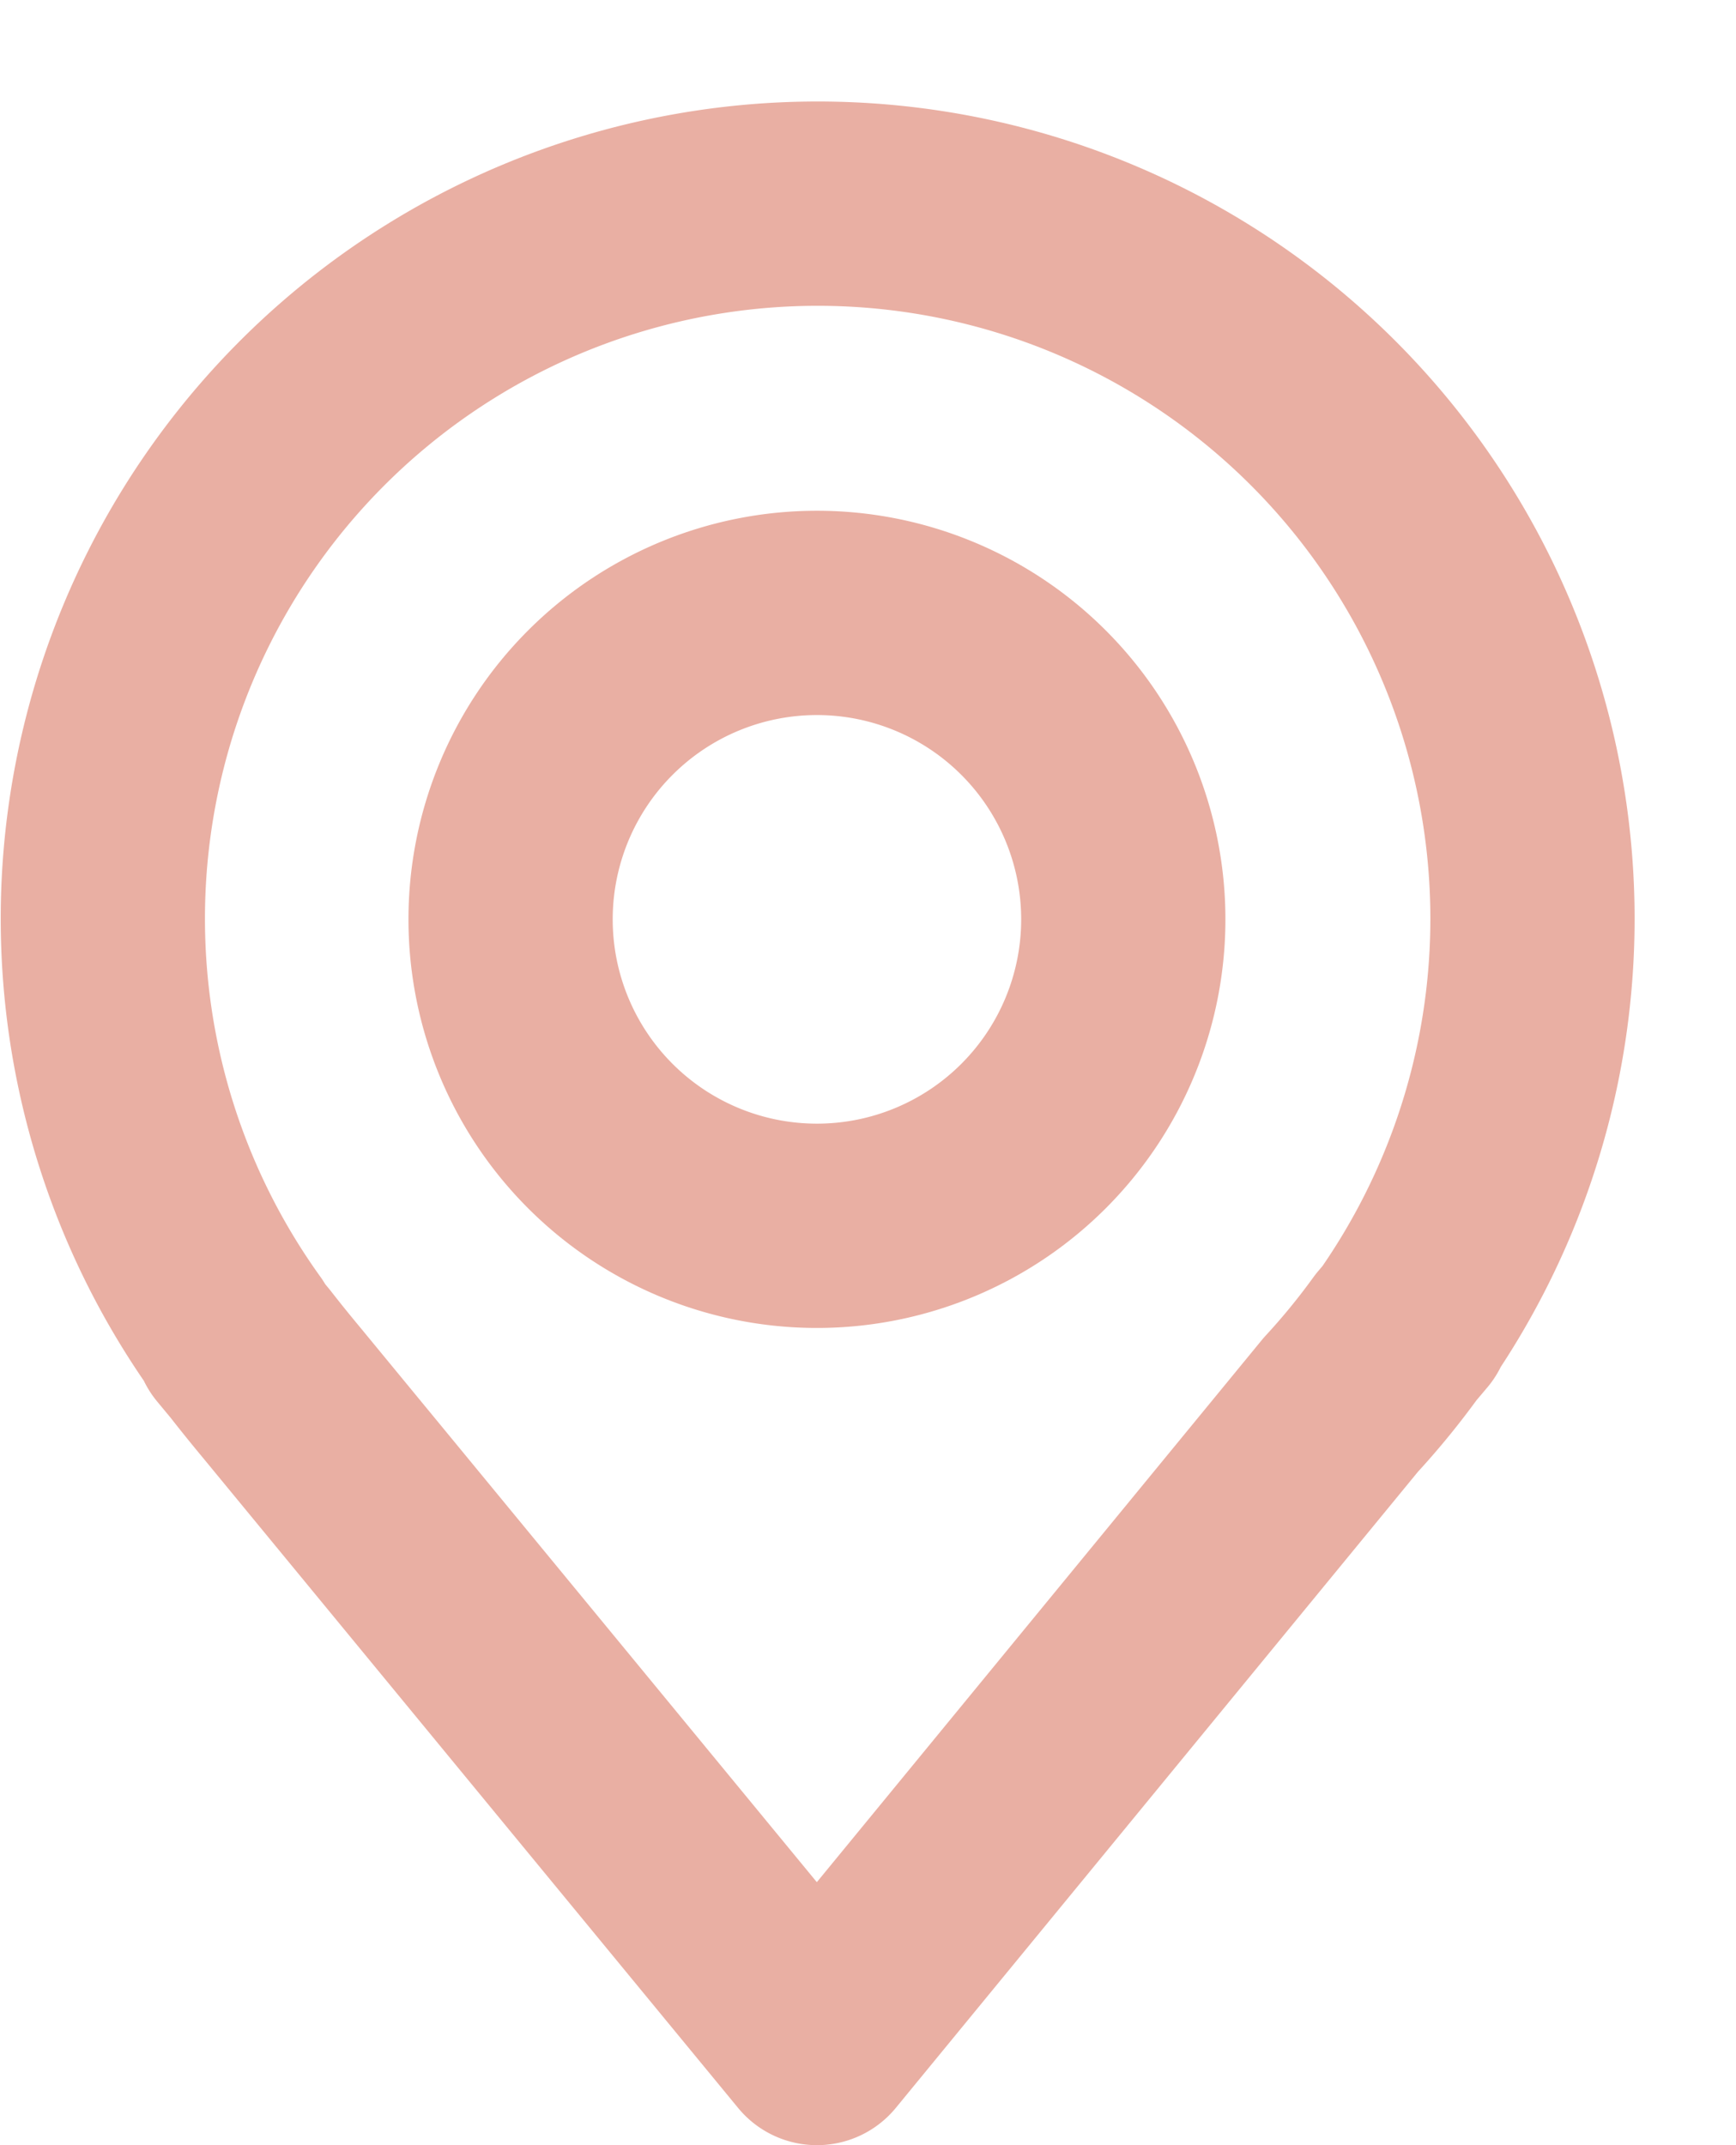
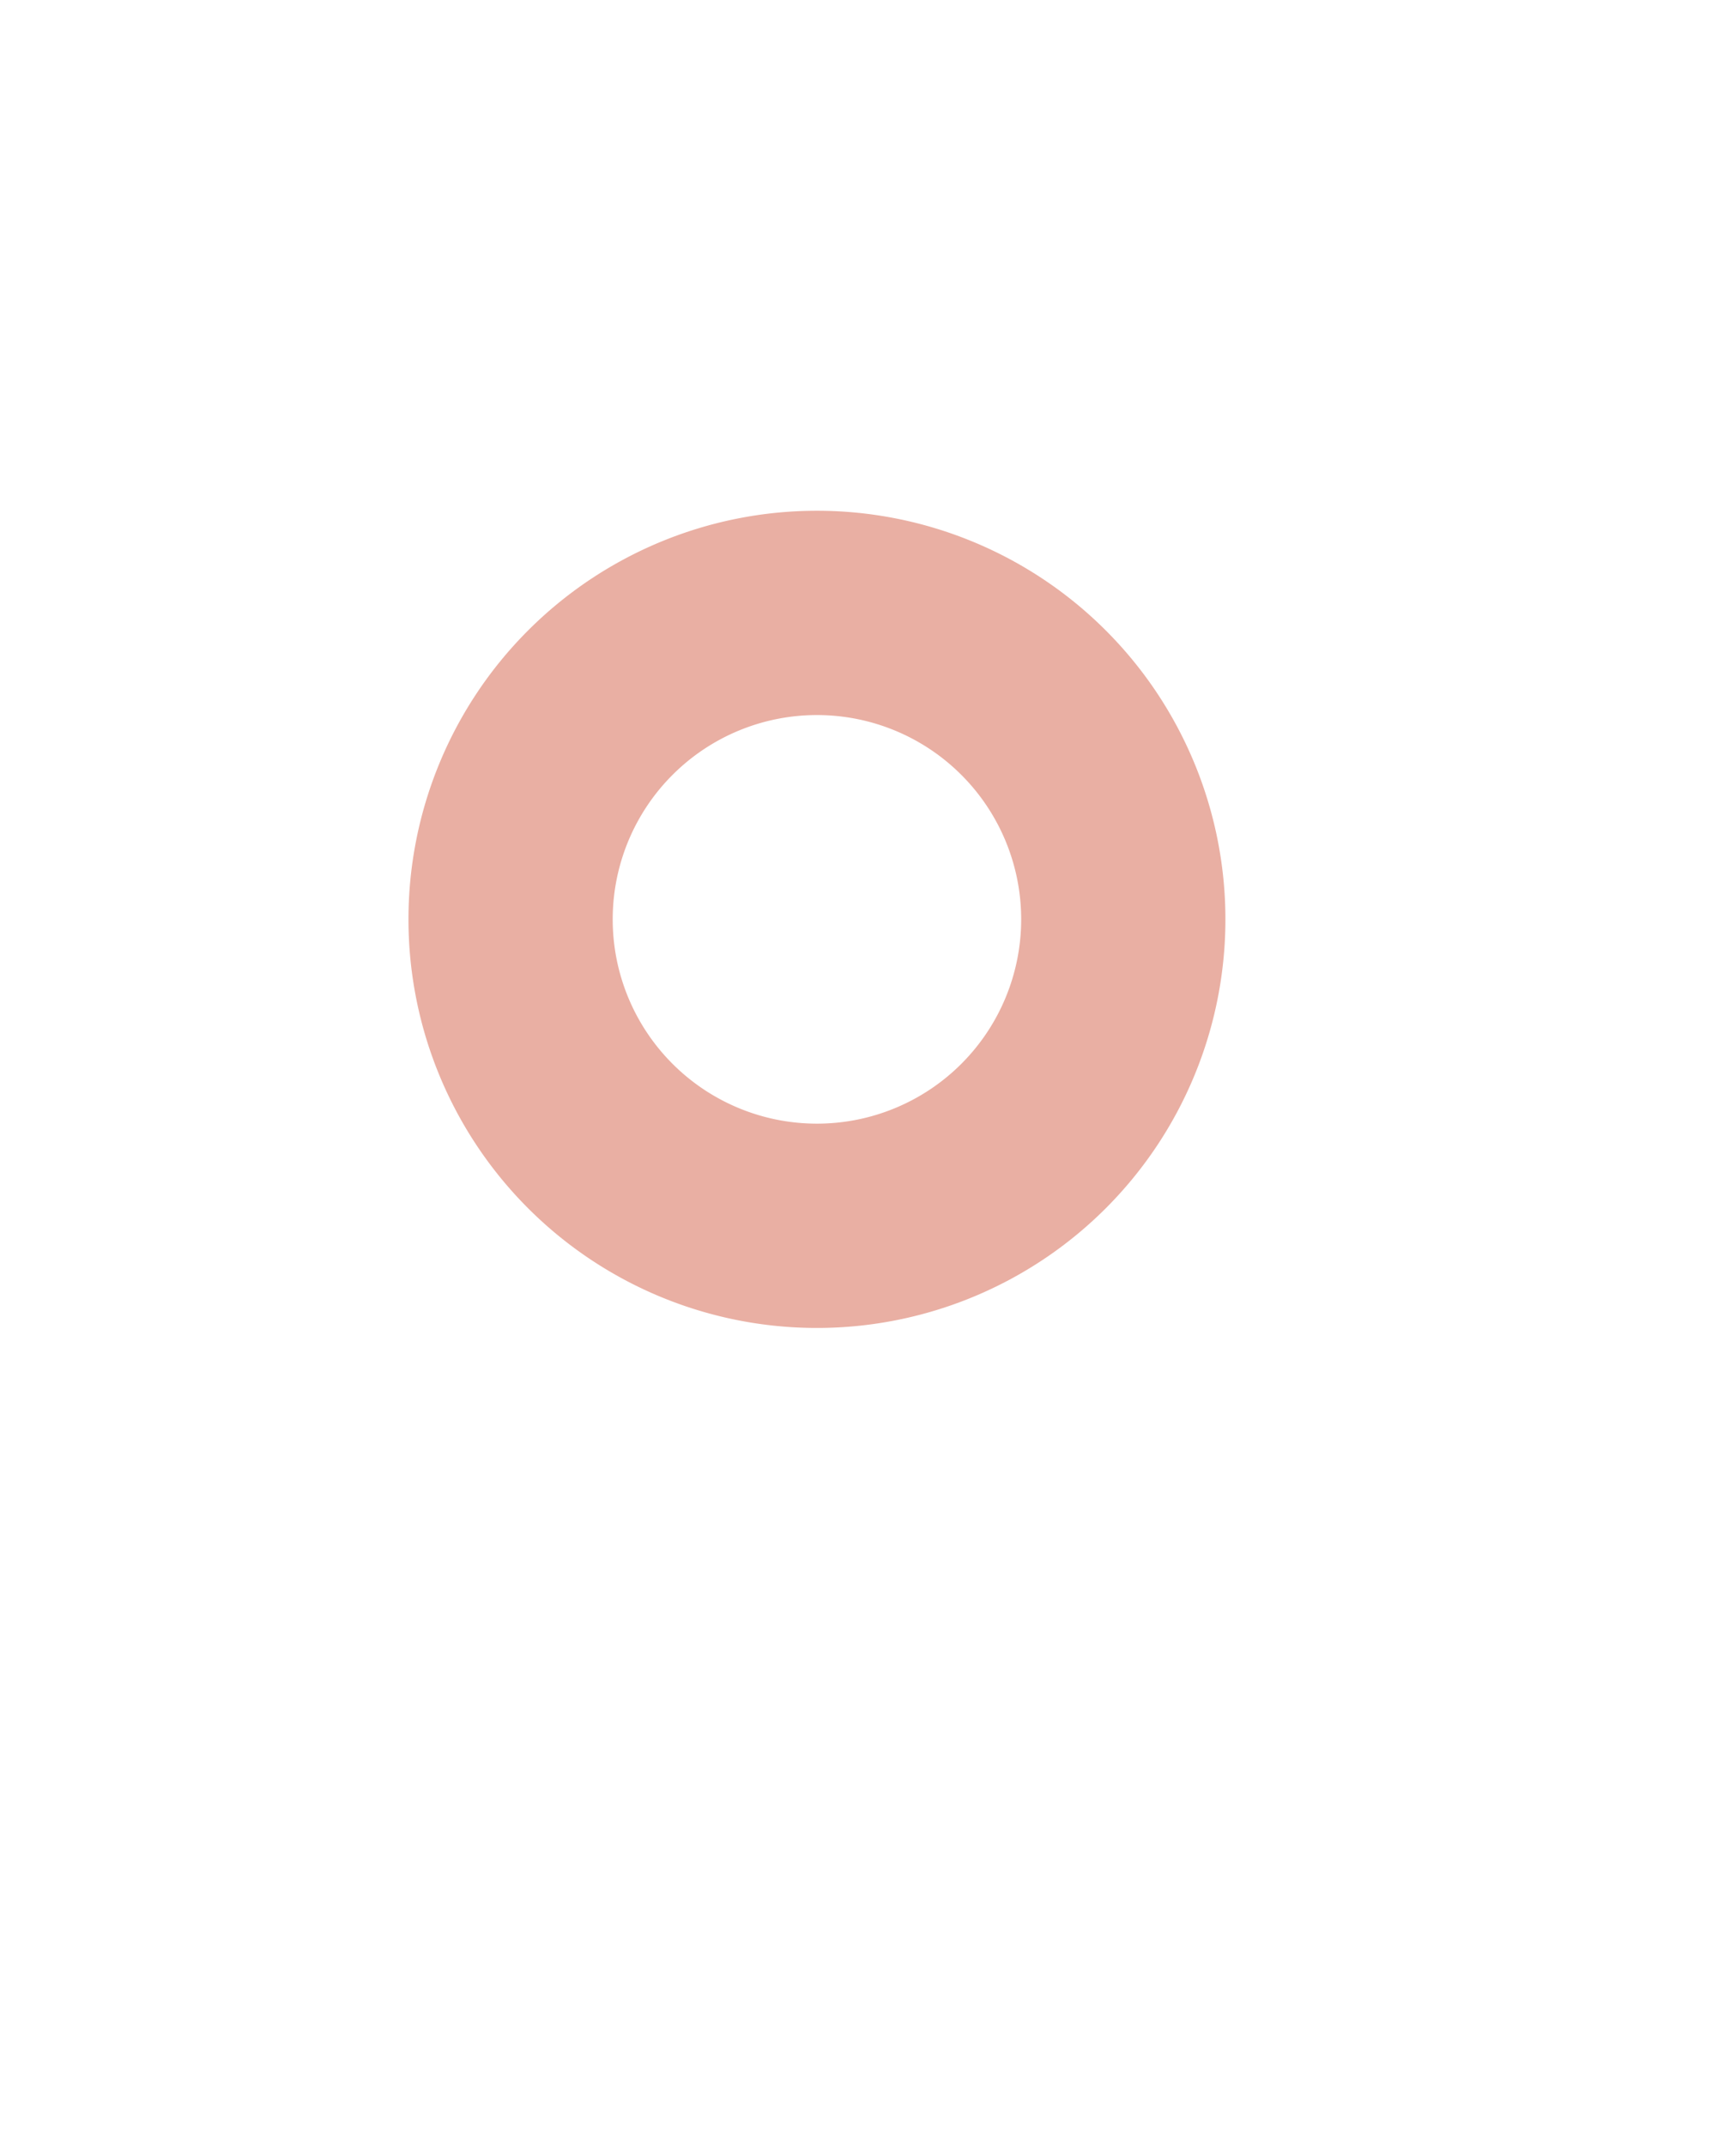
<svg xmlns="http://www.w3.org/2000/svg" class="w-6 h-6 text-gray-800 dark:text-white" aria-hidden="true" fill="none" viewBox="0 0 17 21">
  <g stroke="#e9afa3" stroke-linecap="round" stroke-linejoin="round" stroke-width="2">
    <path d="M8 12a3 3 0 1 0 0-6 3 3 0 0 0 0 6Z" />
-     <path d="M13.8 12.938h-.01a7 7 0 1 0-11.465.144h-.016l.141.17c.1.128.2.252.3.372L8 20l5.13-6.248c.193-.209.373-.429.54-.66l.13-.154Z" />
  </g>
</svg>